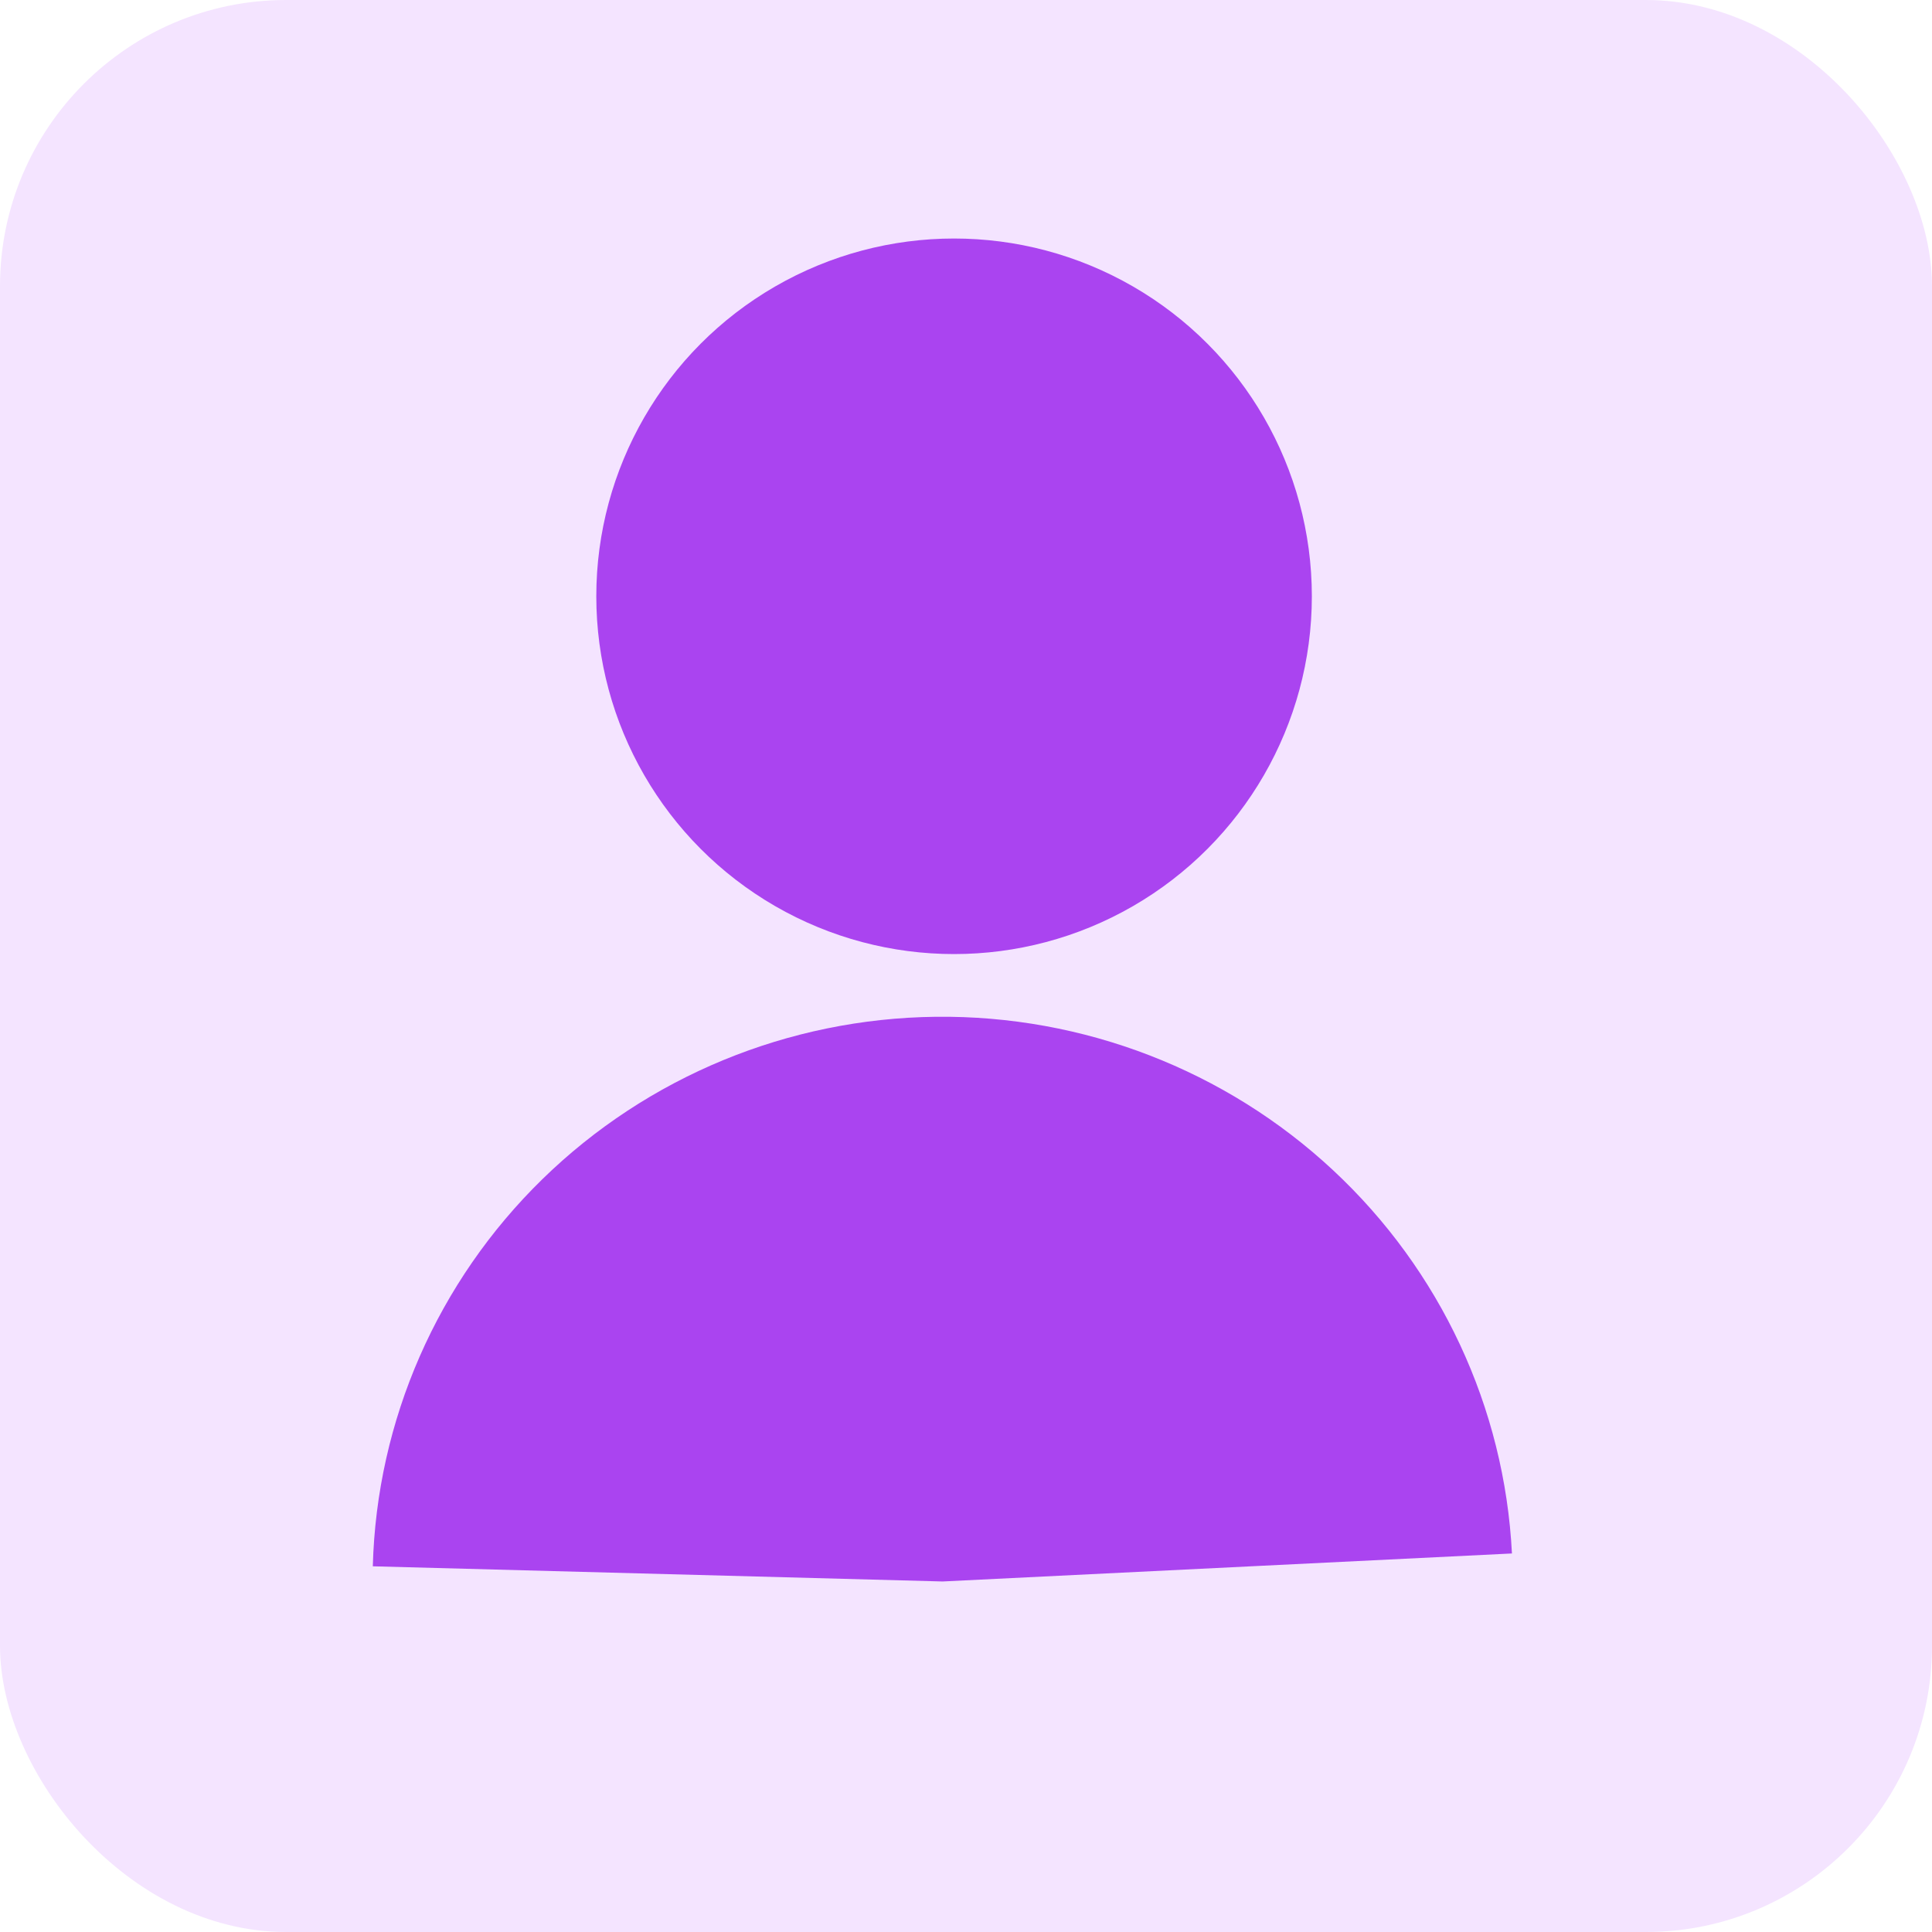
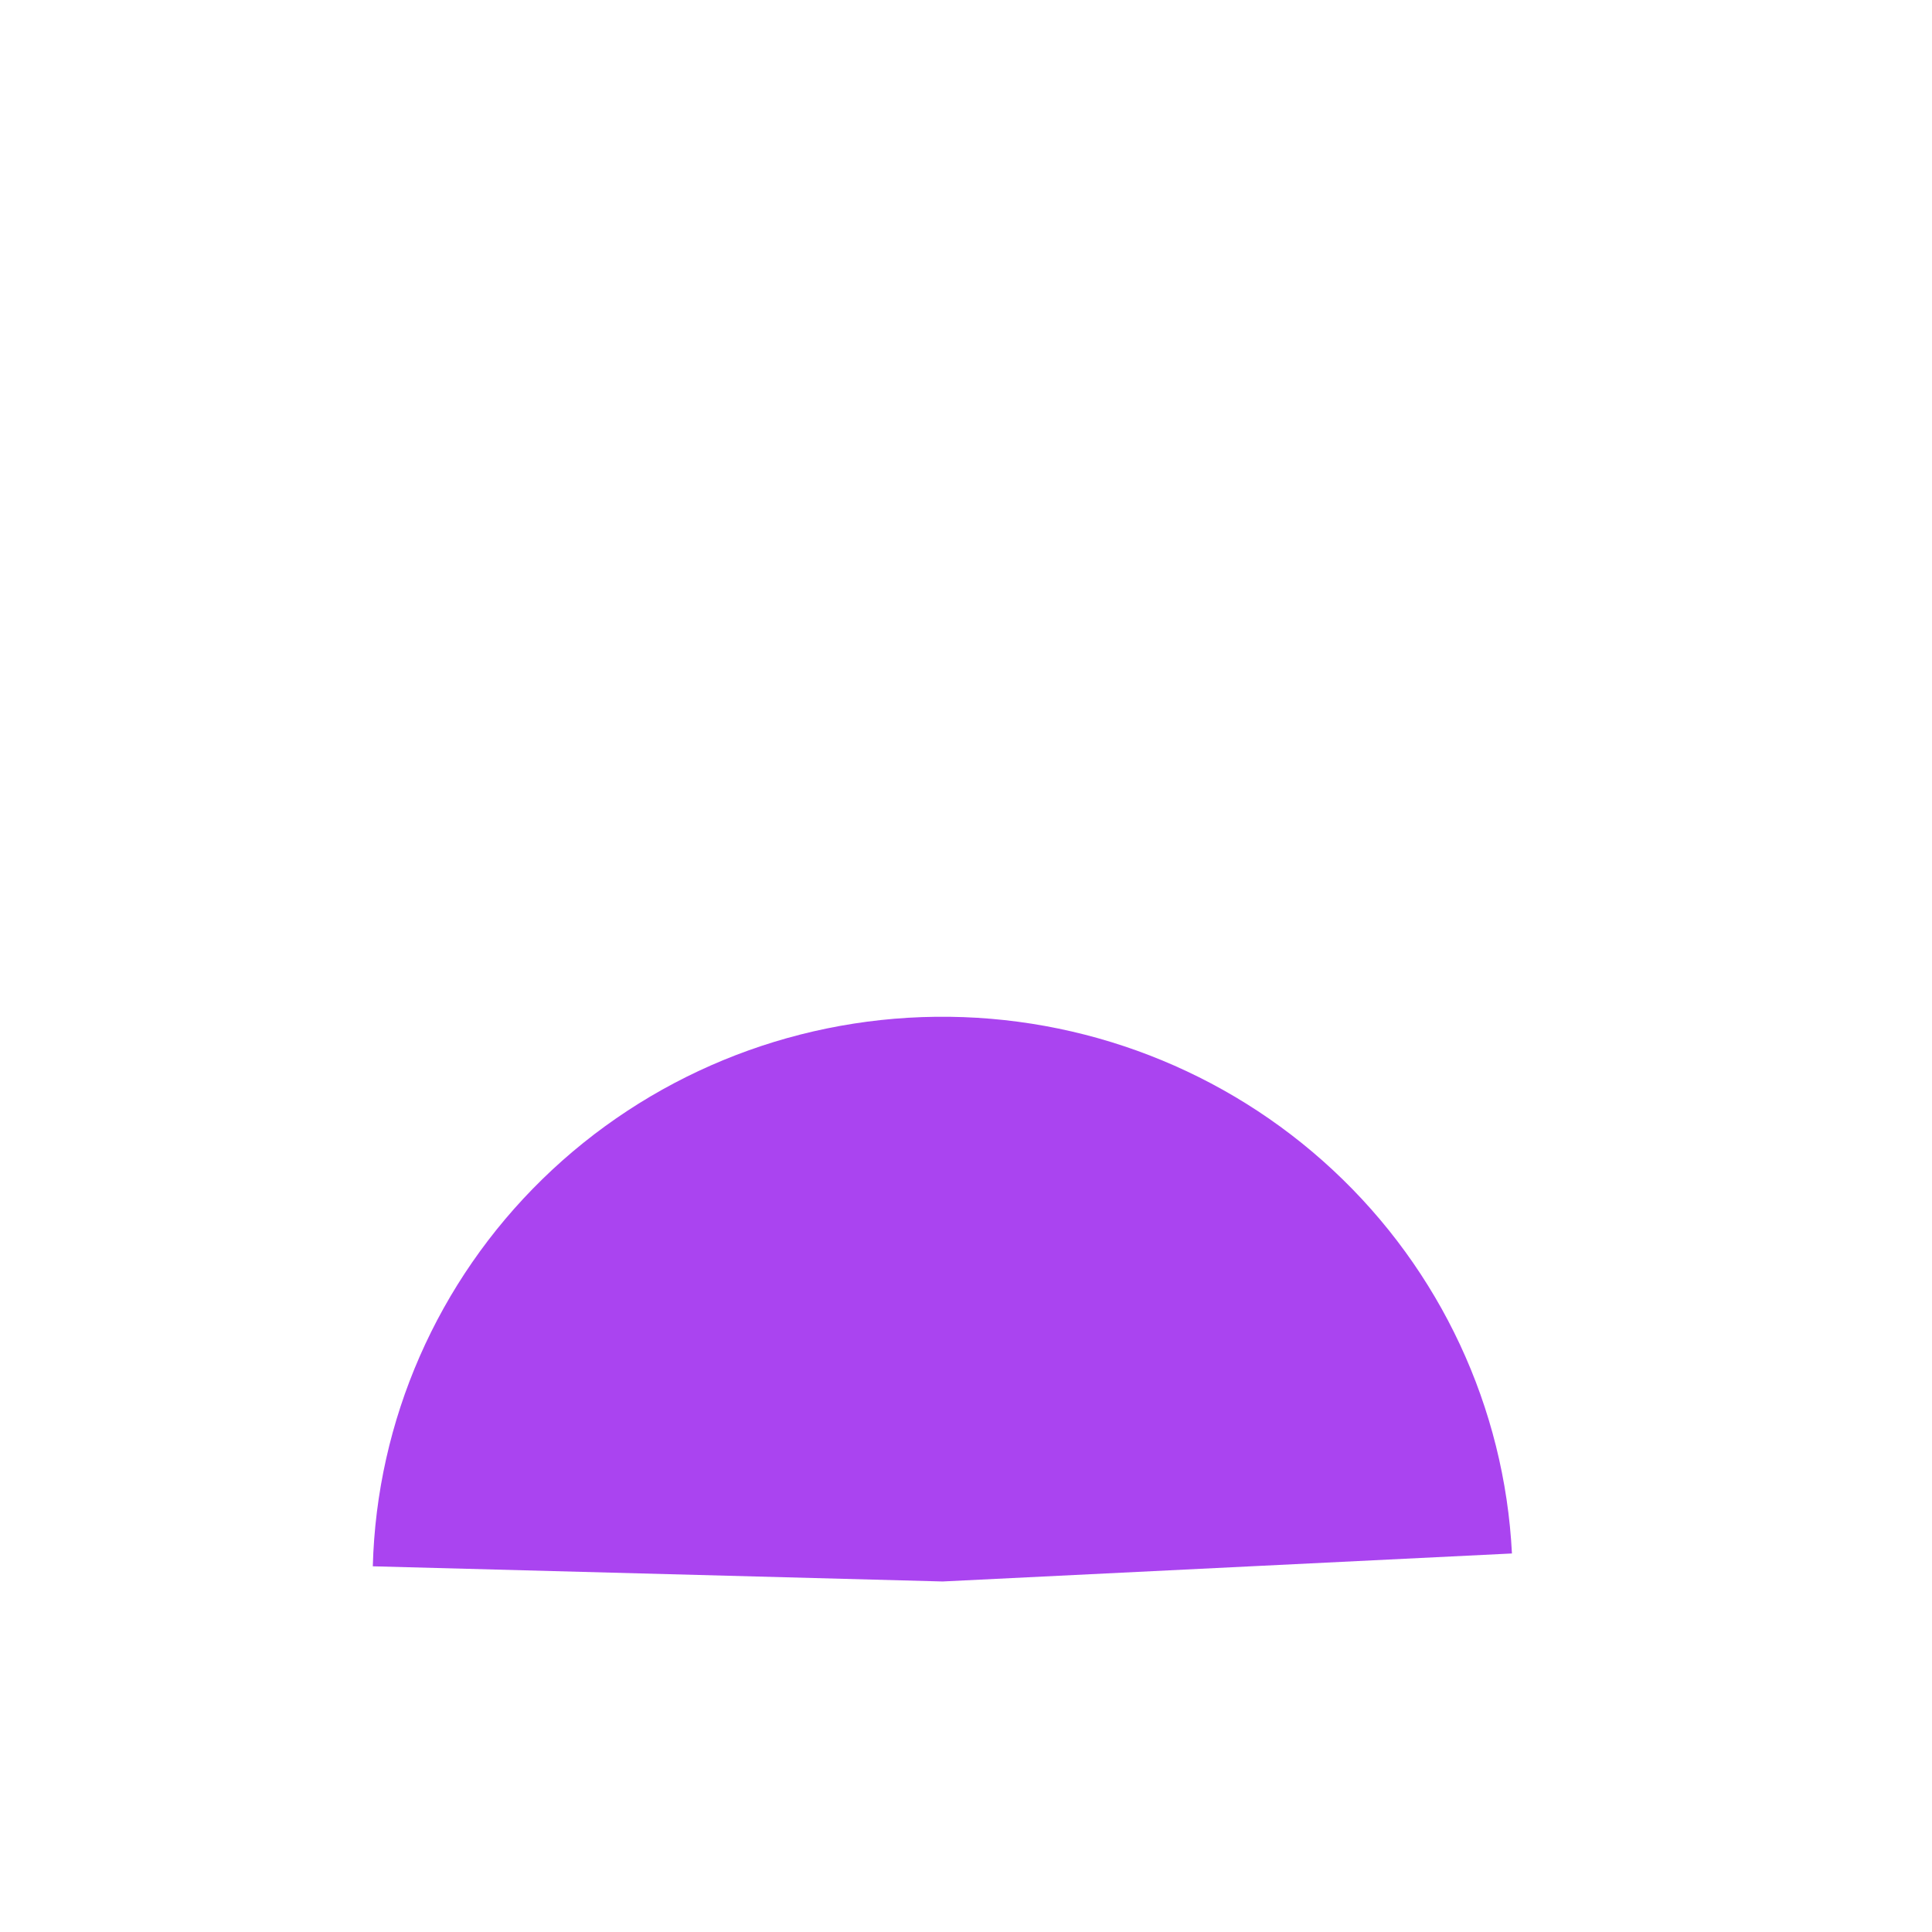
<svg xmlns="http://www.w3.org/2000/svg" width="81" height="81" viewBox="0 0 81 81" fill="none">
-   <rect width="81" height="81" rx="12" fill="#F4E4FF" />
-   <circle cx="40" cy="25" r="15" fill="#AA44F0" />
  <path d="M15.63 65.668C15.793 59.547 18.343 53.729 22.744 49.433C27.146 45.137 33.057 42.699 39.237 42.629C45.417 42.559 51.385 44.864 55.888 49.06C60.391 53.255 63.08 59.015 63.389 65.13L39.52 66.304L15.63 65.668Z" fill="#AA44F0" />
</svg>